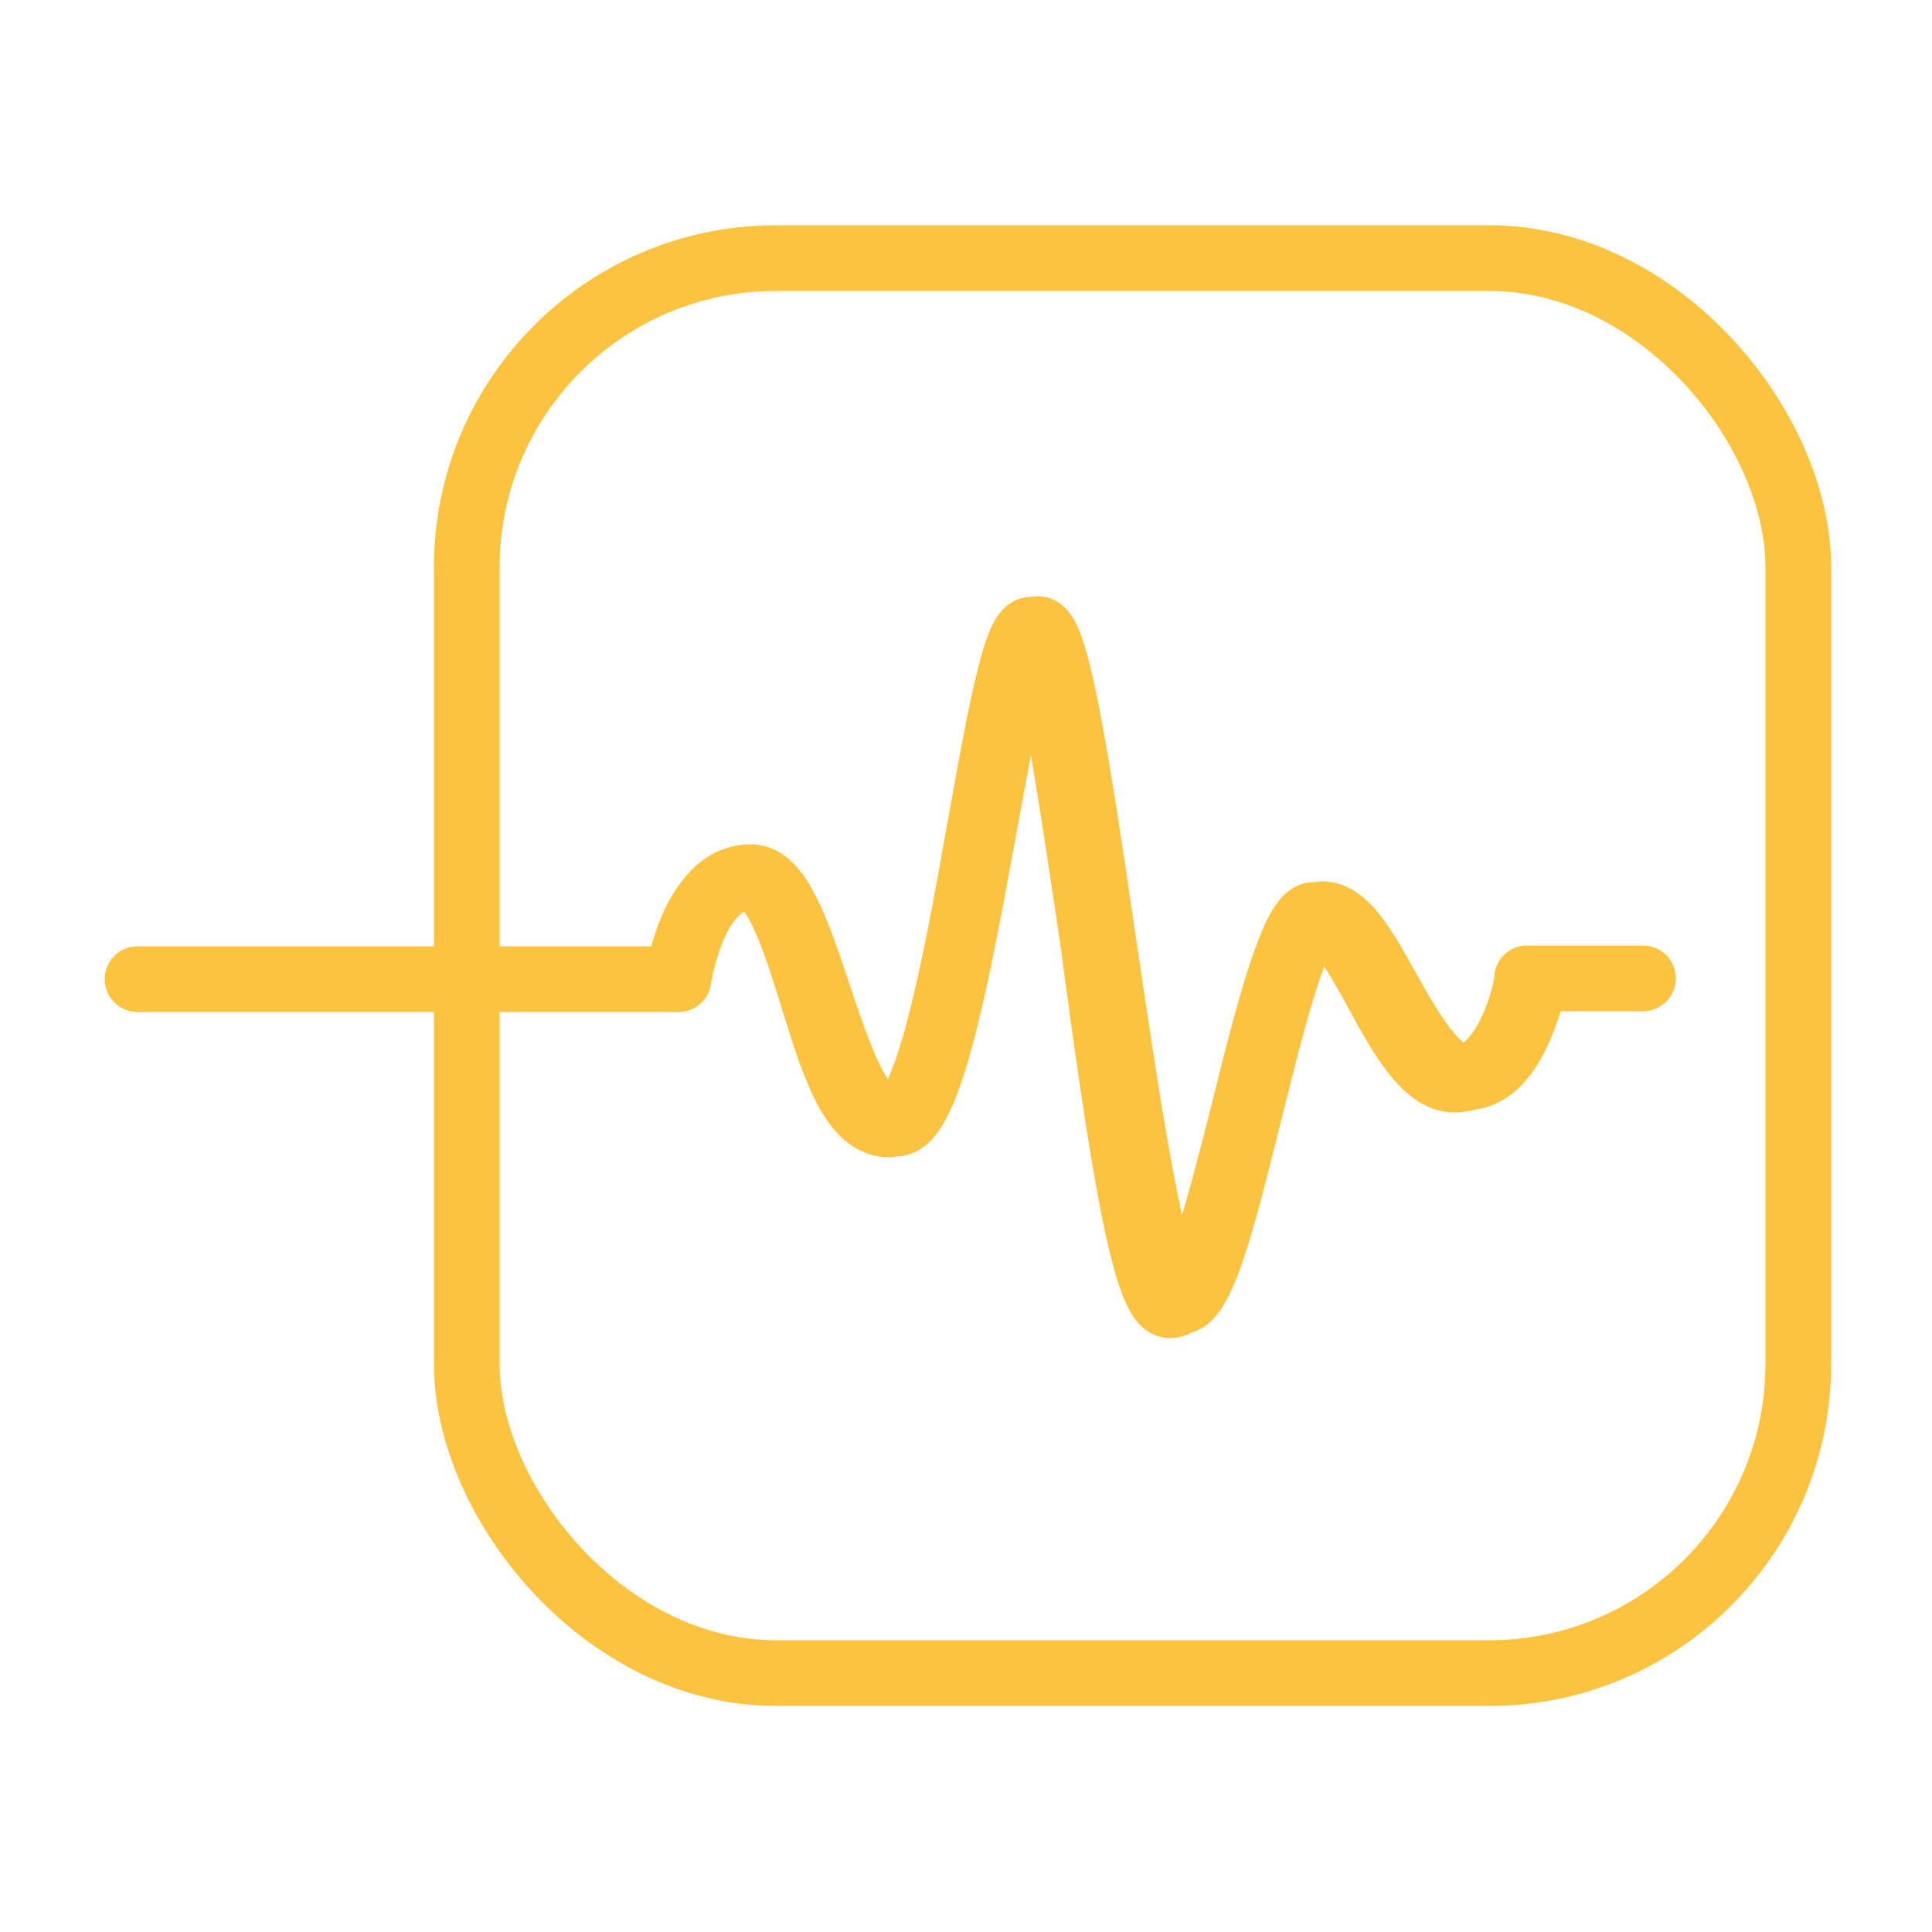
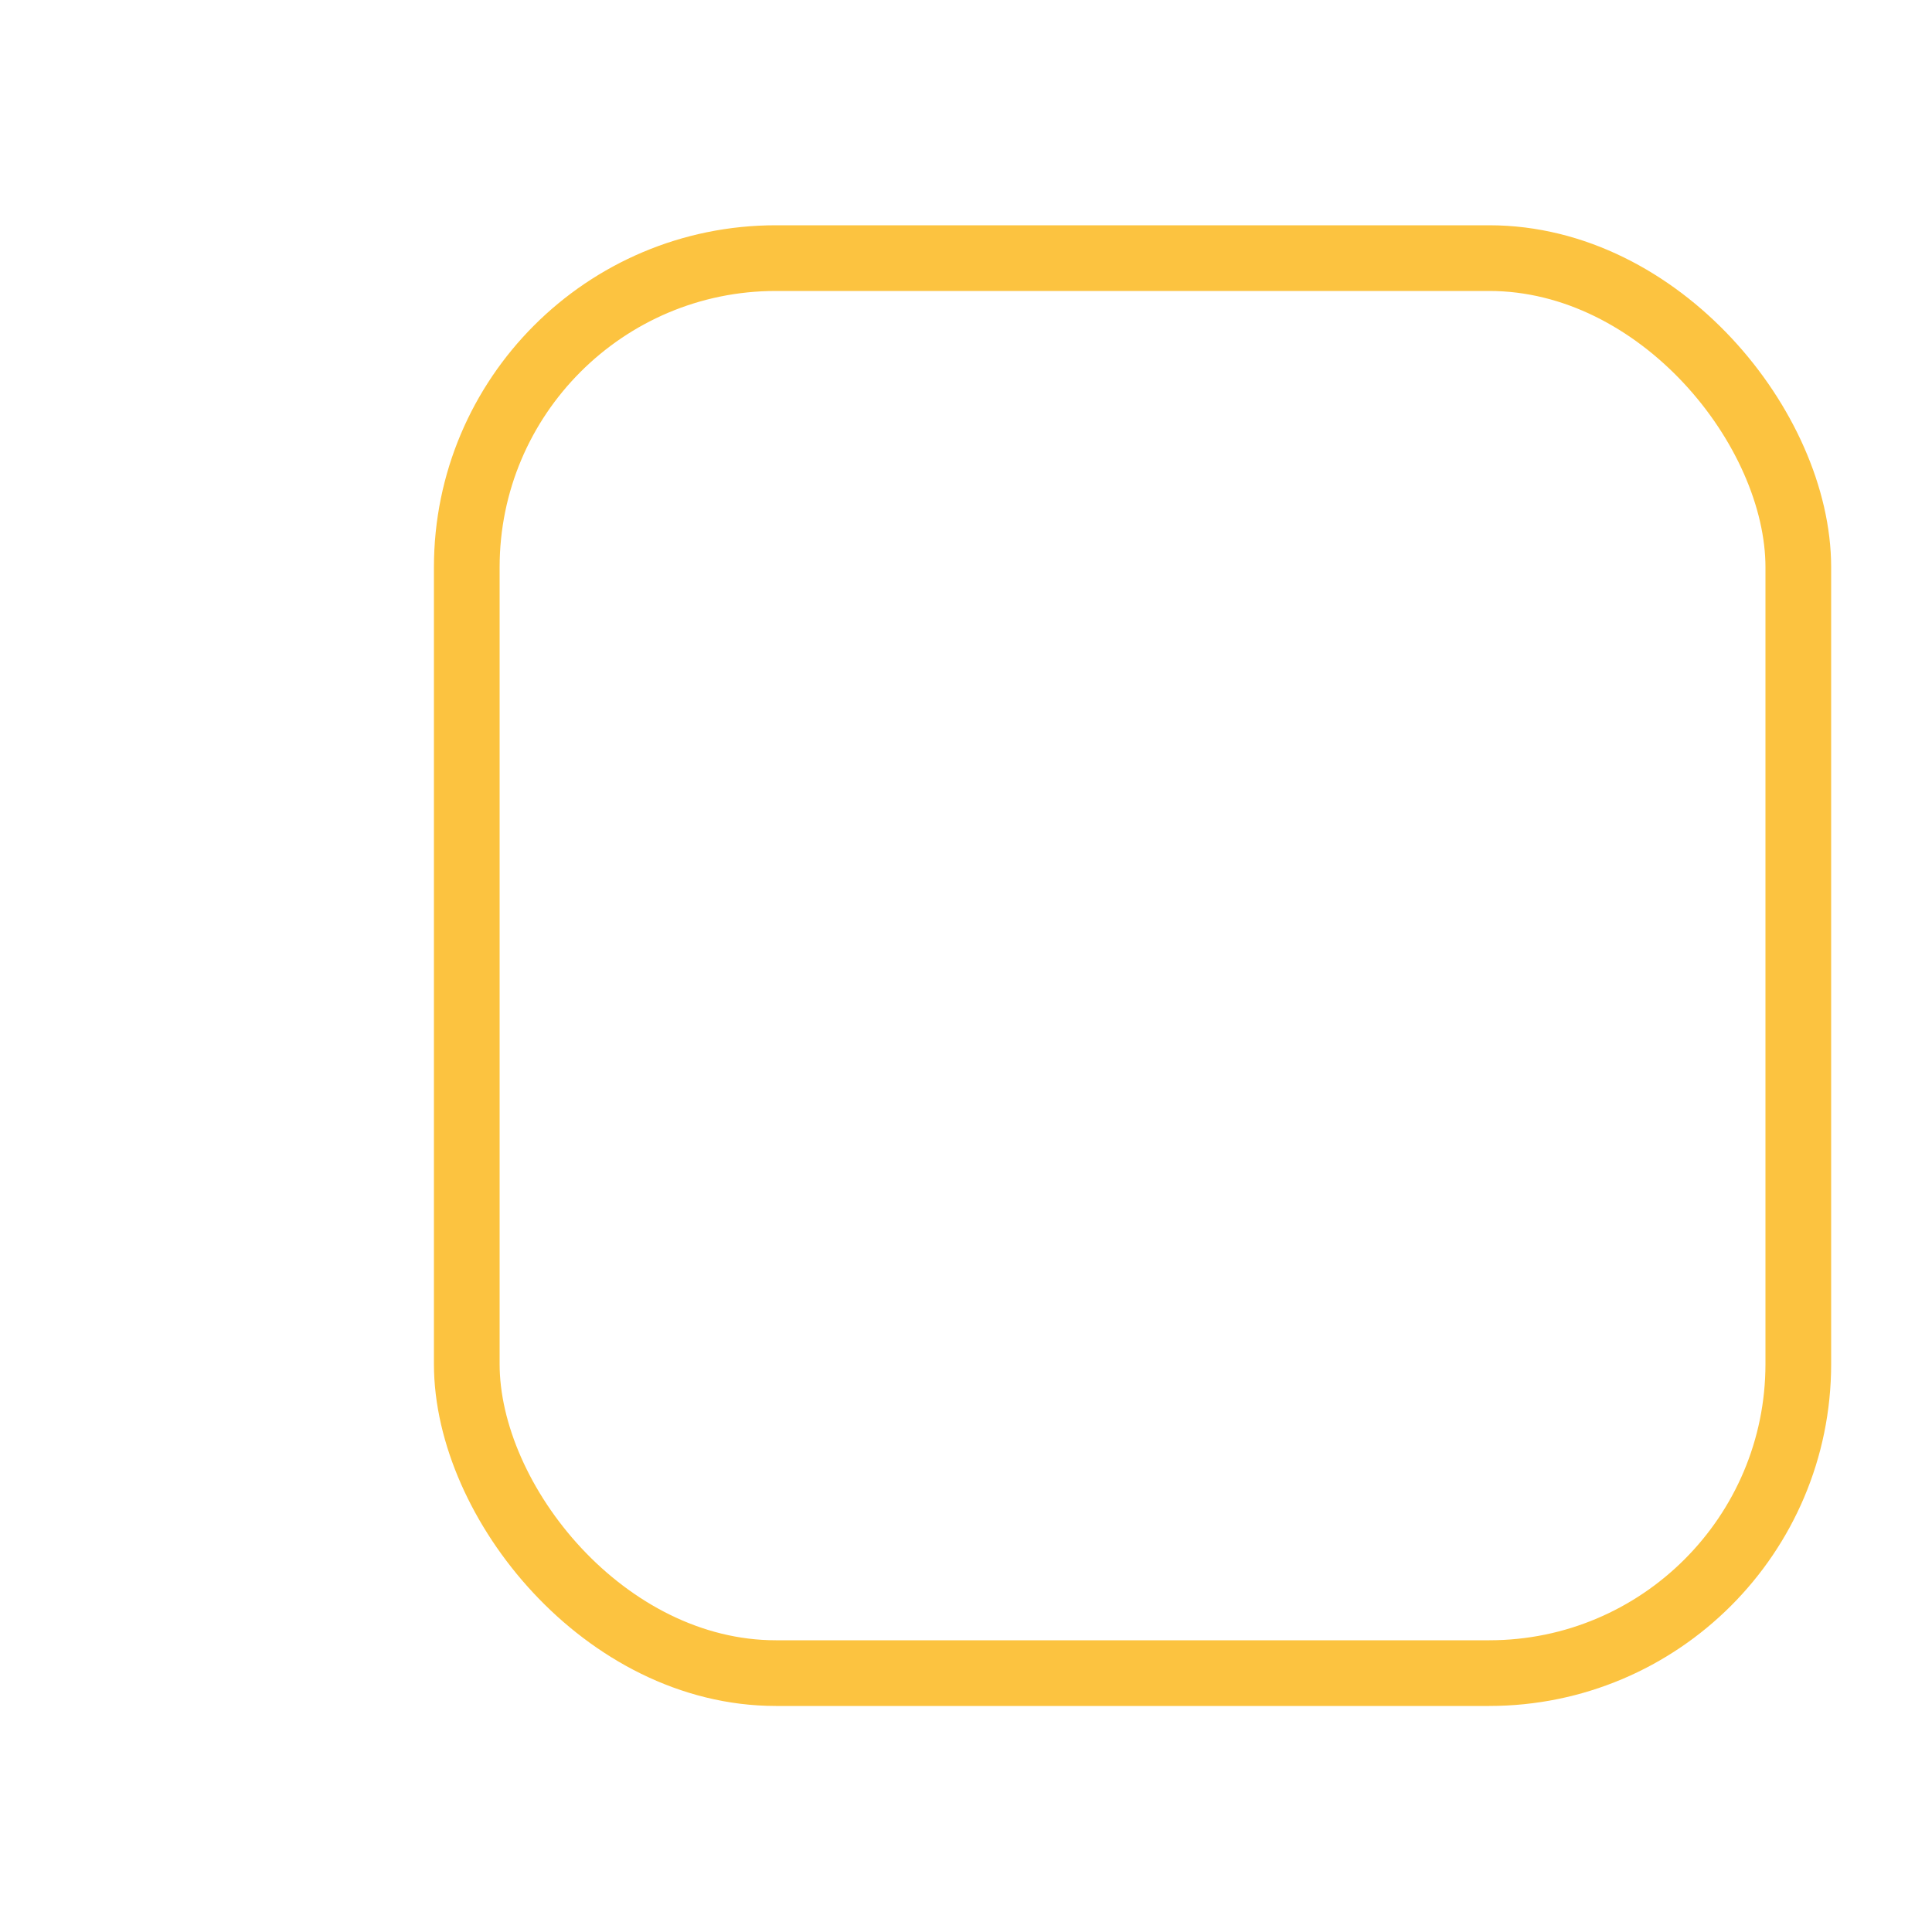
<svg xmlns="http://www.w3.org/2000/svg" id="Layer_1" data-name="Layer 1" width="8.82mm" height="8.82mm" viewBox="0 0 25 25">
  <defs>
    <style>.cls-1{fill:none;stroke:#fcc340;stroke-linecap:round;stroke-linejoin:round;stroke-width:0.85px;}</style>
  </defs>
  <rect class="cls-1" x="6.04" y="3.34" width="17.23" height="18.31" rx="4" />
-   <path class="cls-1" d="M15.14,16.89c-.32,0-.62-1.87-1-4.74-.28-1.87-.59-4-.8-4s-.43,1.3-.66,2.56c-.32,1.8-.69,3.84-1.18,3.84s-.74-.86-1-1.7-.49-1.49-.82-1.49c-.7,0-.9,1.29-.9,1.31h-7v0h7c0-.17.24-1.32.94-1.32.36,0,.61.74.87,1.52s.55,1.67,1,1.67.83-2.12,1.14-3.81.47-2.59.7-2.59.48,1.53.84,4c.31,2.09.69,4.7,1,4.7s.62-1.35.92-2.54.61-2.47.92-2.47.57.48.86,1,.63,1.11,1,1.11c.66,0,.89-1.27.89-1.28v0h1.4v0H19.76c0,.17-.28,1.31-.94,1.31-.38,0-.7-.58-1-1.13s-.56-1-.82-1-.6,1.3-.88,2.44C15.77,15.65,15.47,16.89,15.14,16.89Z" />
</svg>